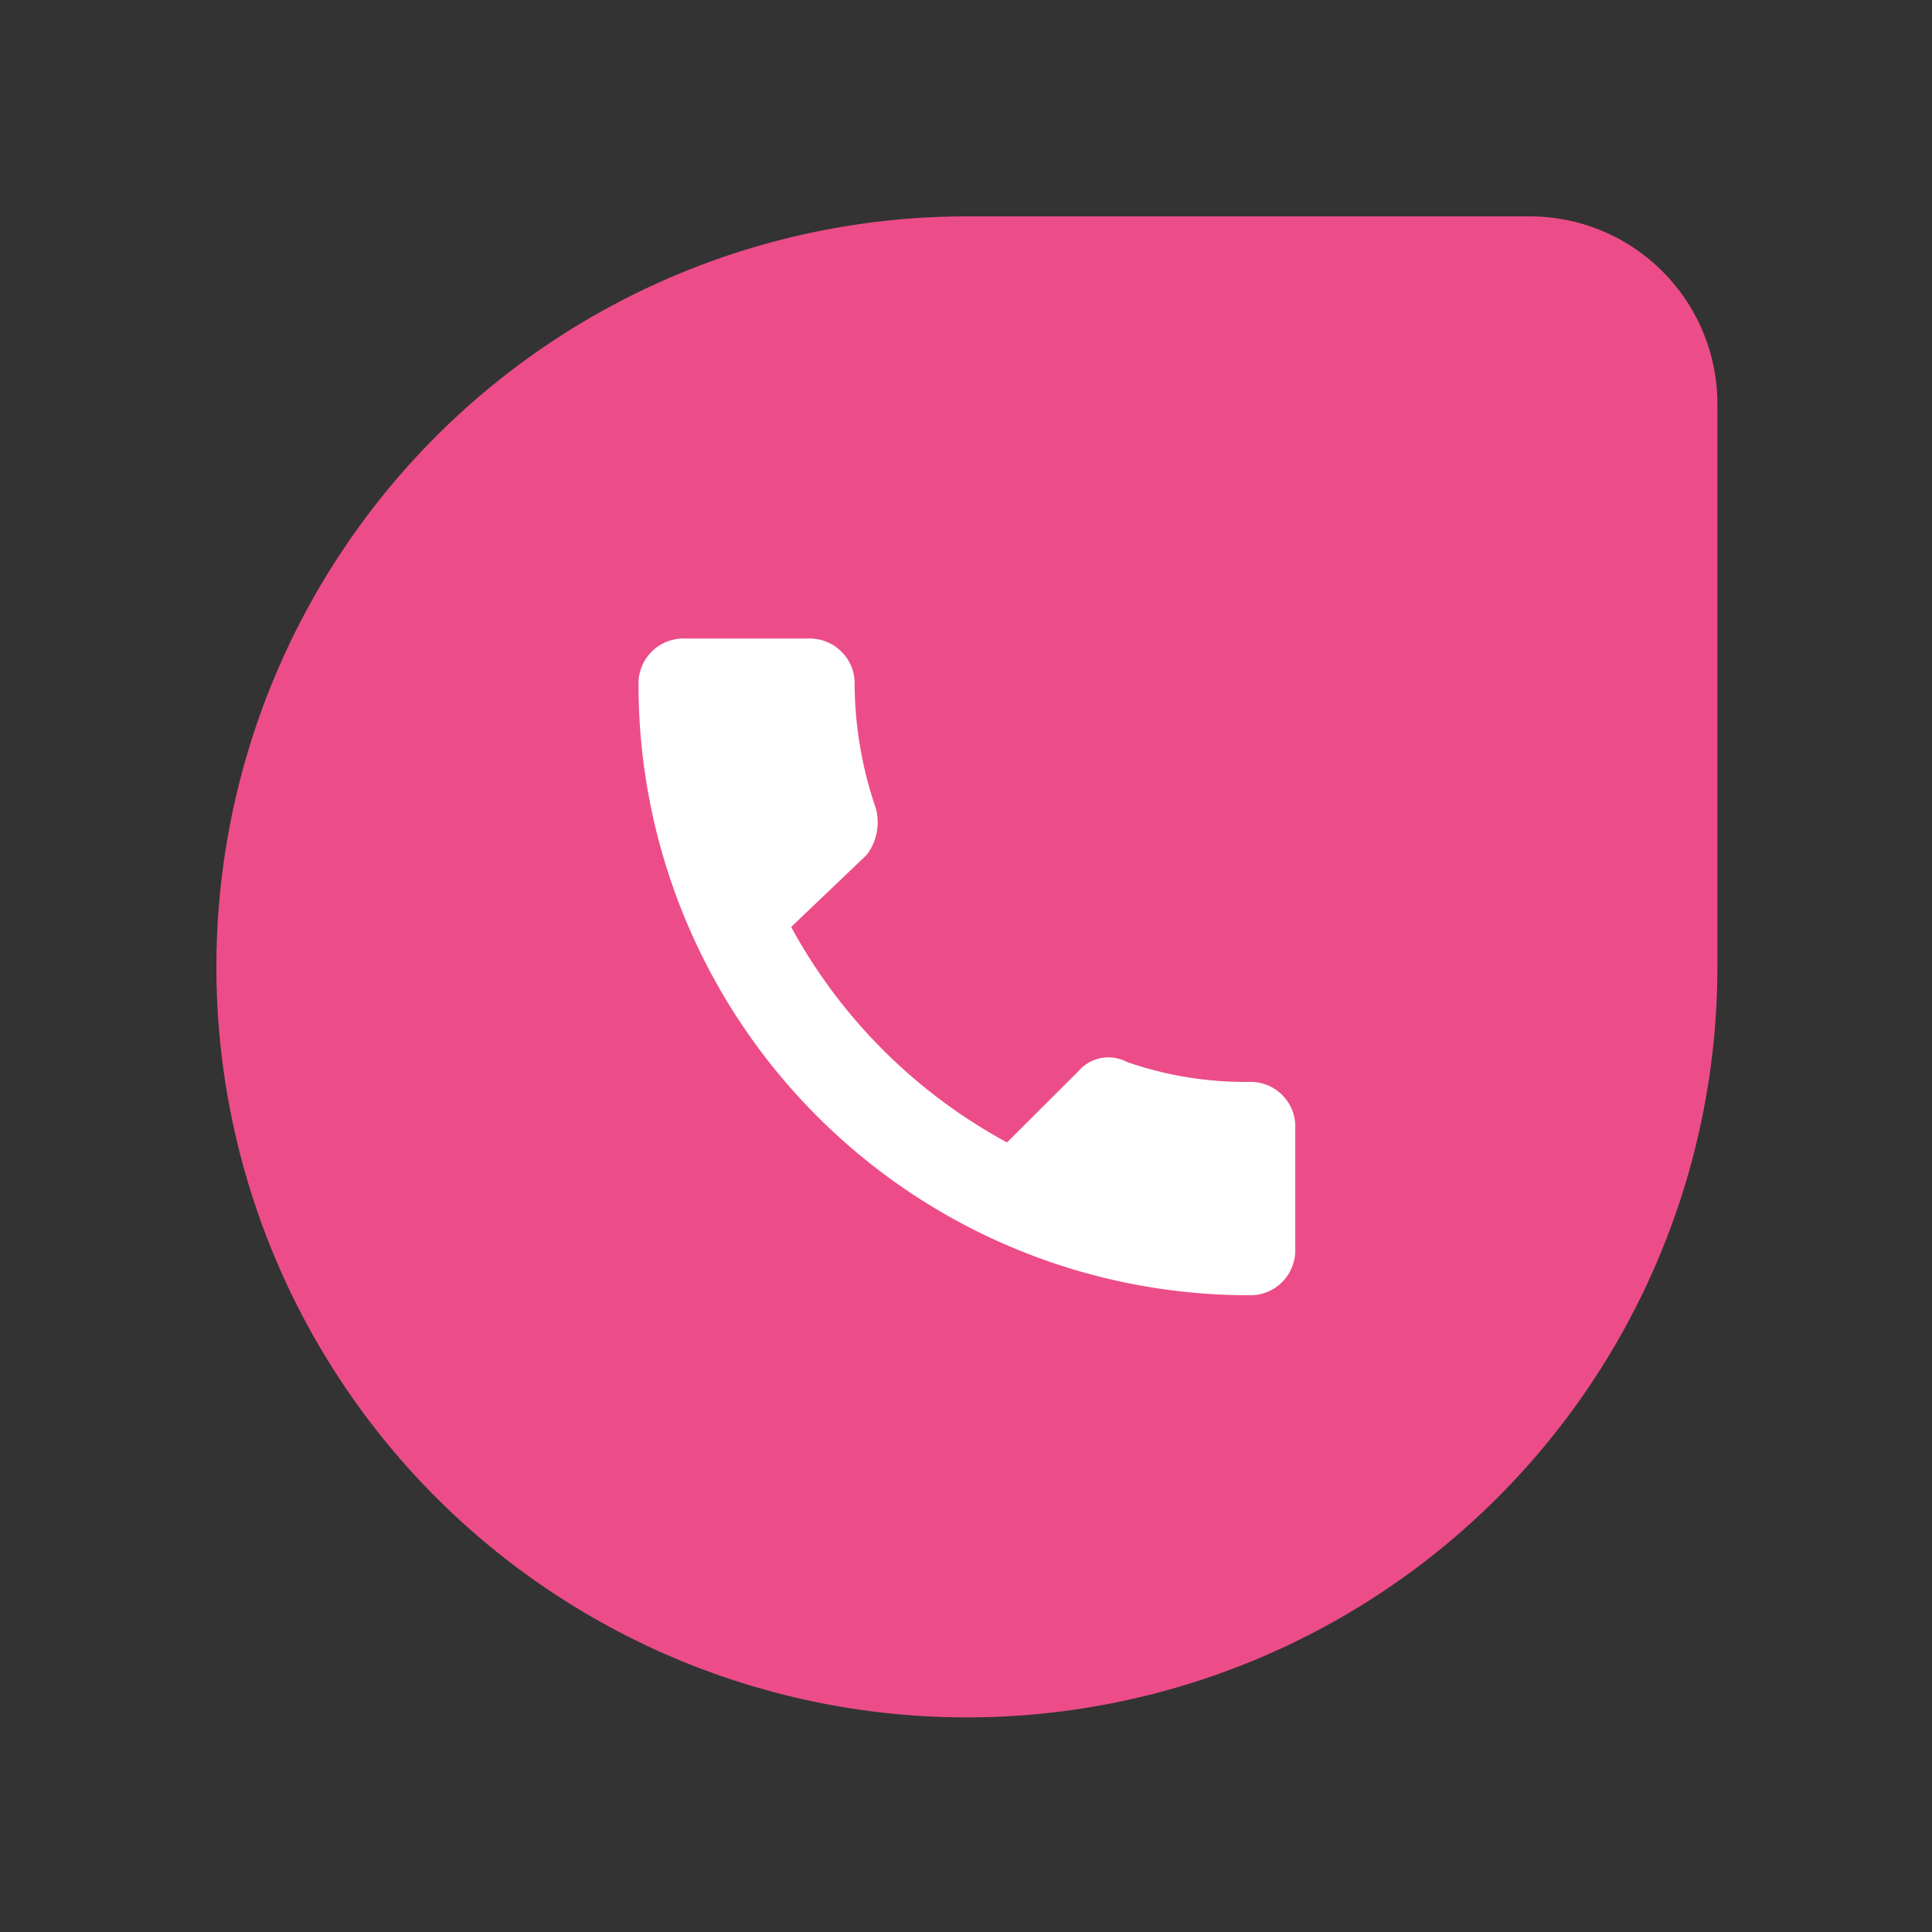
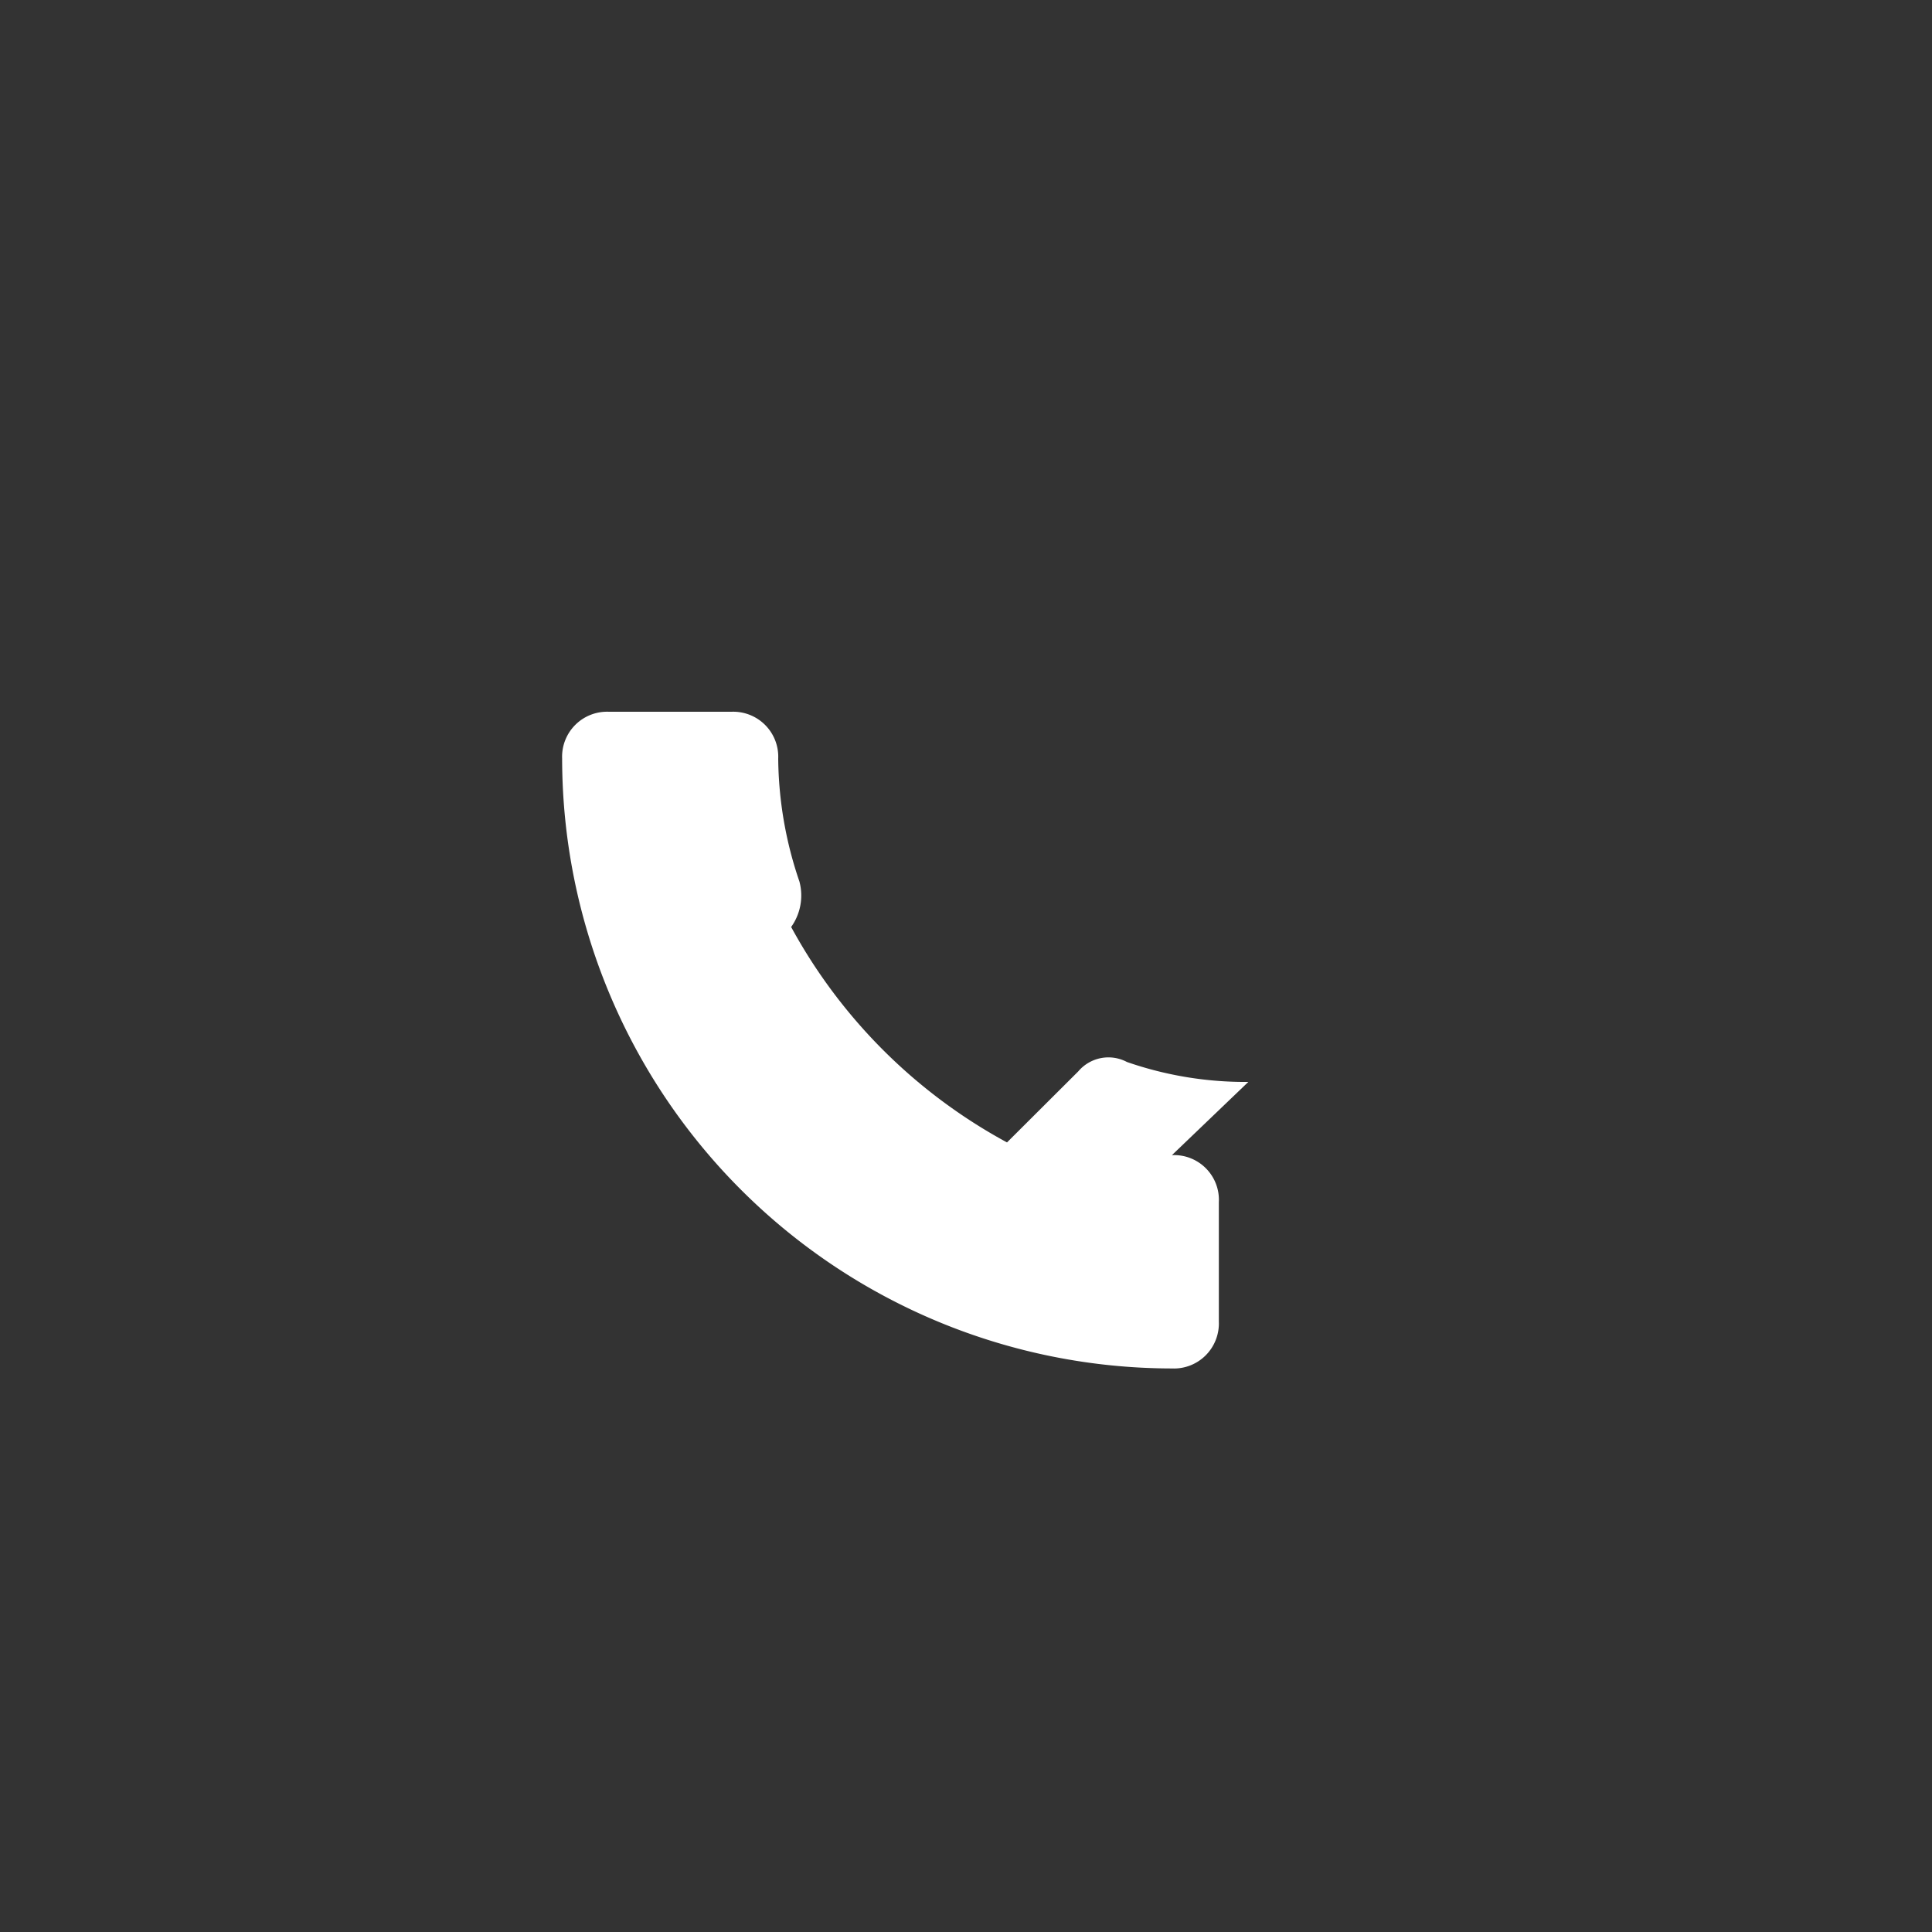
<svg xmlns="http://www.w3.org/2000/svg" width="250" height="250" fill="none">
  <rect width="100%" height="100%" fill="#333333" stroke="none" />
  <g clip-path="url(#a)">
-     <path fill="#ec4d89" d="M125.115 28h72.837a24.28 24.28 0 0 1 24.279 24.279v72.836a97.12 97.12 0 0 1-28.444 68.672 97.12 97.12 0 0 1-137.343 0 97.12 97.12 0 0 1 0-137.343A97.12 97.12 0 0 1 125.115 28" />
-     <path fill="#fff" d="M161.534 140.001a46.7 46.7 0 0 1-15.71-2.581 5.11 5.11 0 0 0-6.289 1.208l-9.229 9.201a69.44 69.44 0 0 1-27.931-27.877l9.667-9.228.22-.247a7 7 0 0 0 1.071-5.878 50.3 50.3 0 0 1-2.746-15.902 5.82 5.82 0 0 0-1.7-4.37 5.83 5.83 0 0 0-4.37-1.7h-15.82a5.82 5.82 0 0 0-6.07 6.07 78.987 78.987 0 0 0 78.907 78.906 5.8 5.8 0 0 0 4.37-1.699 5.84 5.84 0 0 0 1.7-4.37v-15.435a5.79 5.79 0 0 0-6.07-6.098" />
+     <path fill="#fff" d="M161.534 140.001a46.7 46.7 0 0 1-15.71-2.581 5.11 5.11 0 0 0-6.289 1.208l-9.229 9.201a69.44 69.44 0 0 1-27.931-27.877a7 7 0 0 0 1.071-5.878 50.3 50.3 0 0 1-2.746-15.902 5.82 5.82 0 0 0-1.7-4.37 5.83 5.83 0 0 0-4.37-1.7h-15.82a5.82 5.82 0 0 0-6.07 6.07 78.987 78.987 0 0 0 78.907 78.906 5.8 5.8 0 0 0 4.37-1.699 5.84 5.84 0 0 0 1.7-4.37v-15.435a5.79 5.79 0 0 0-6.07-6.098" />
  </g>
  <defs>
    <clipPath id="a">
      <path fill="#fff" d="M28 28h195v195H28z" />
    </clipPath>
  </defs>
</svg>